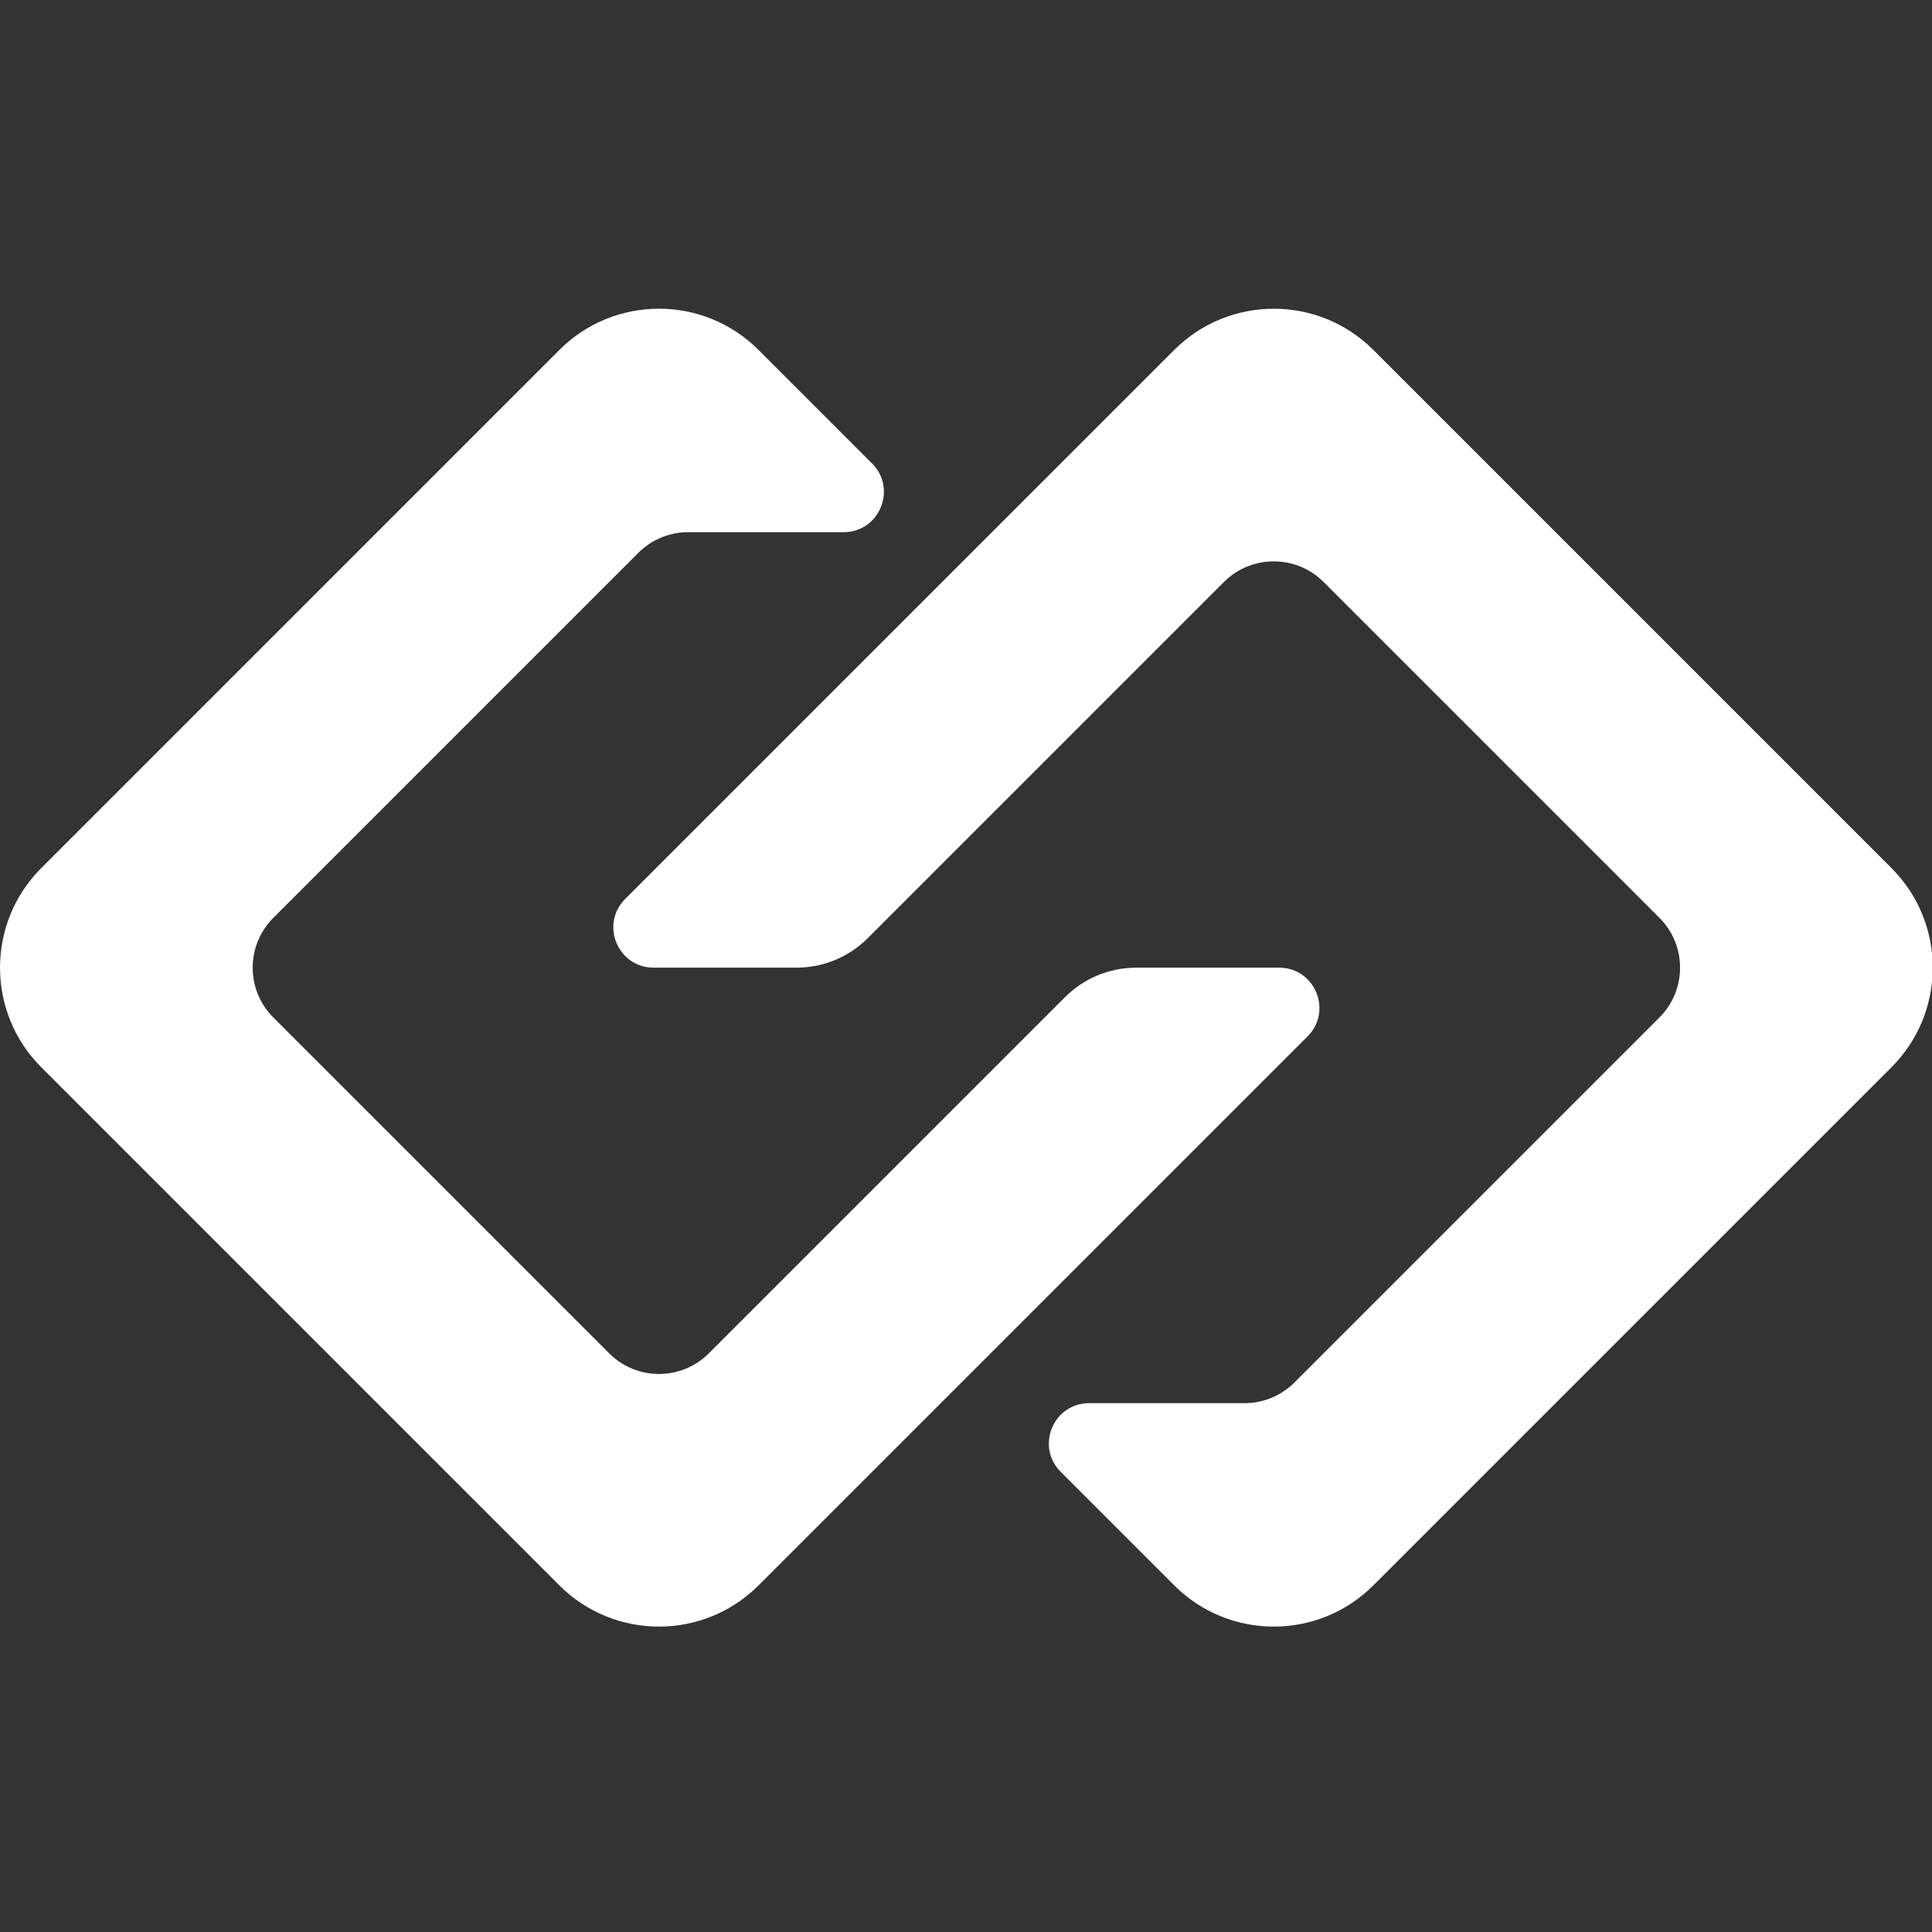
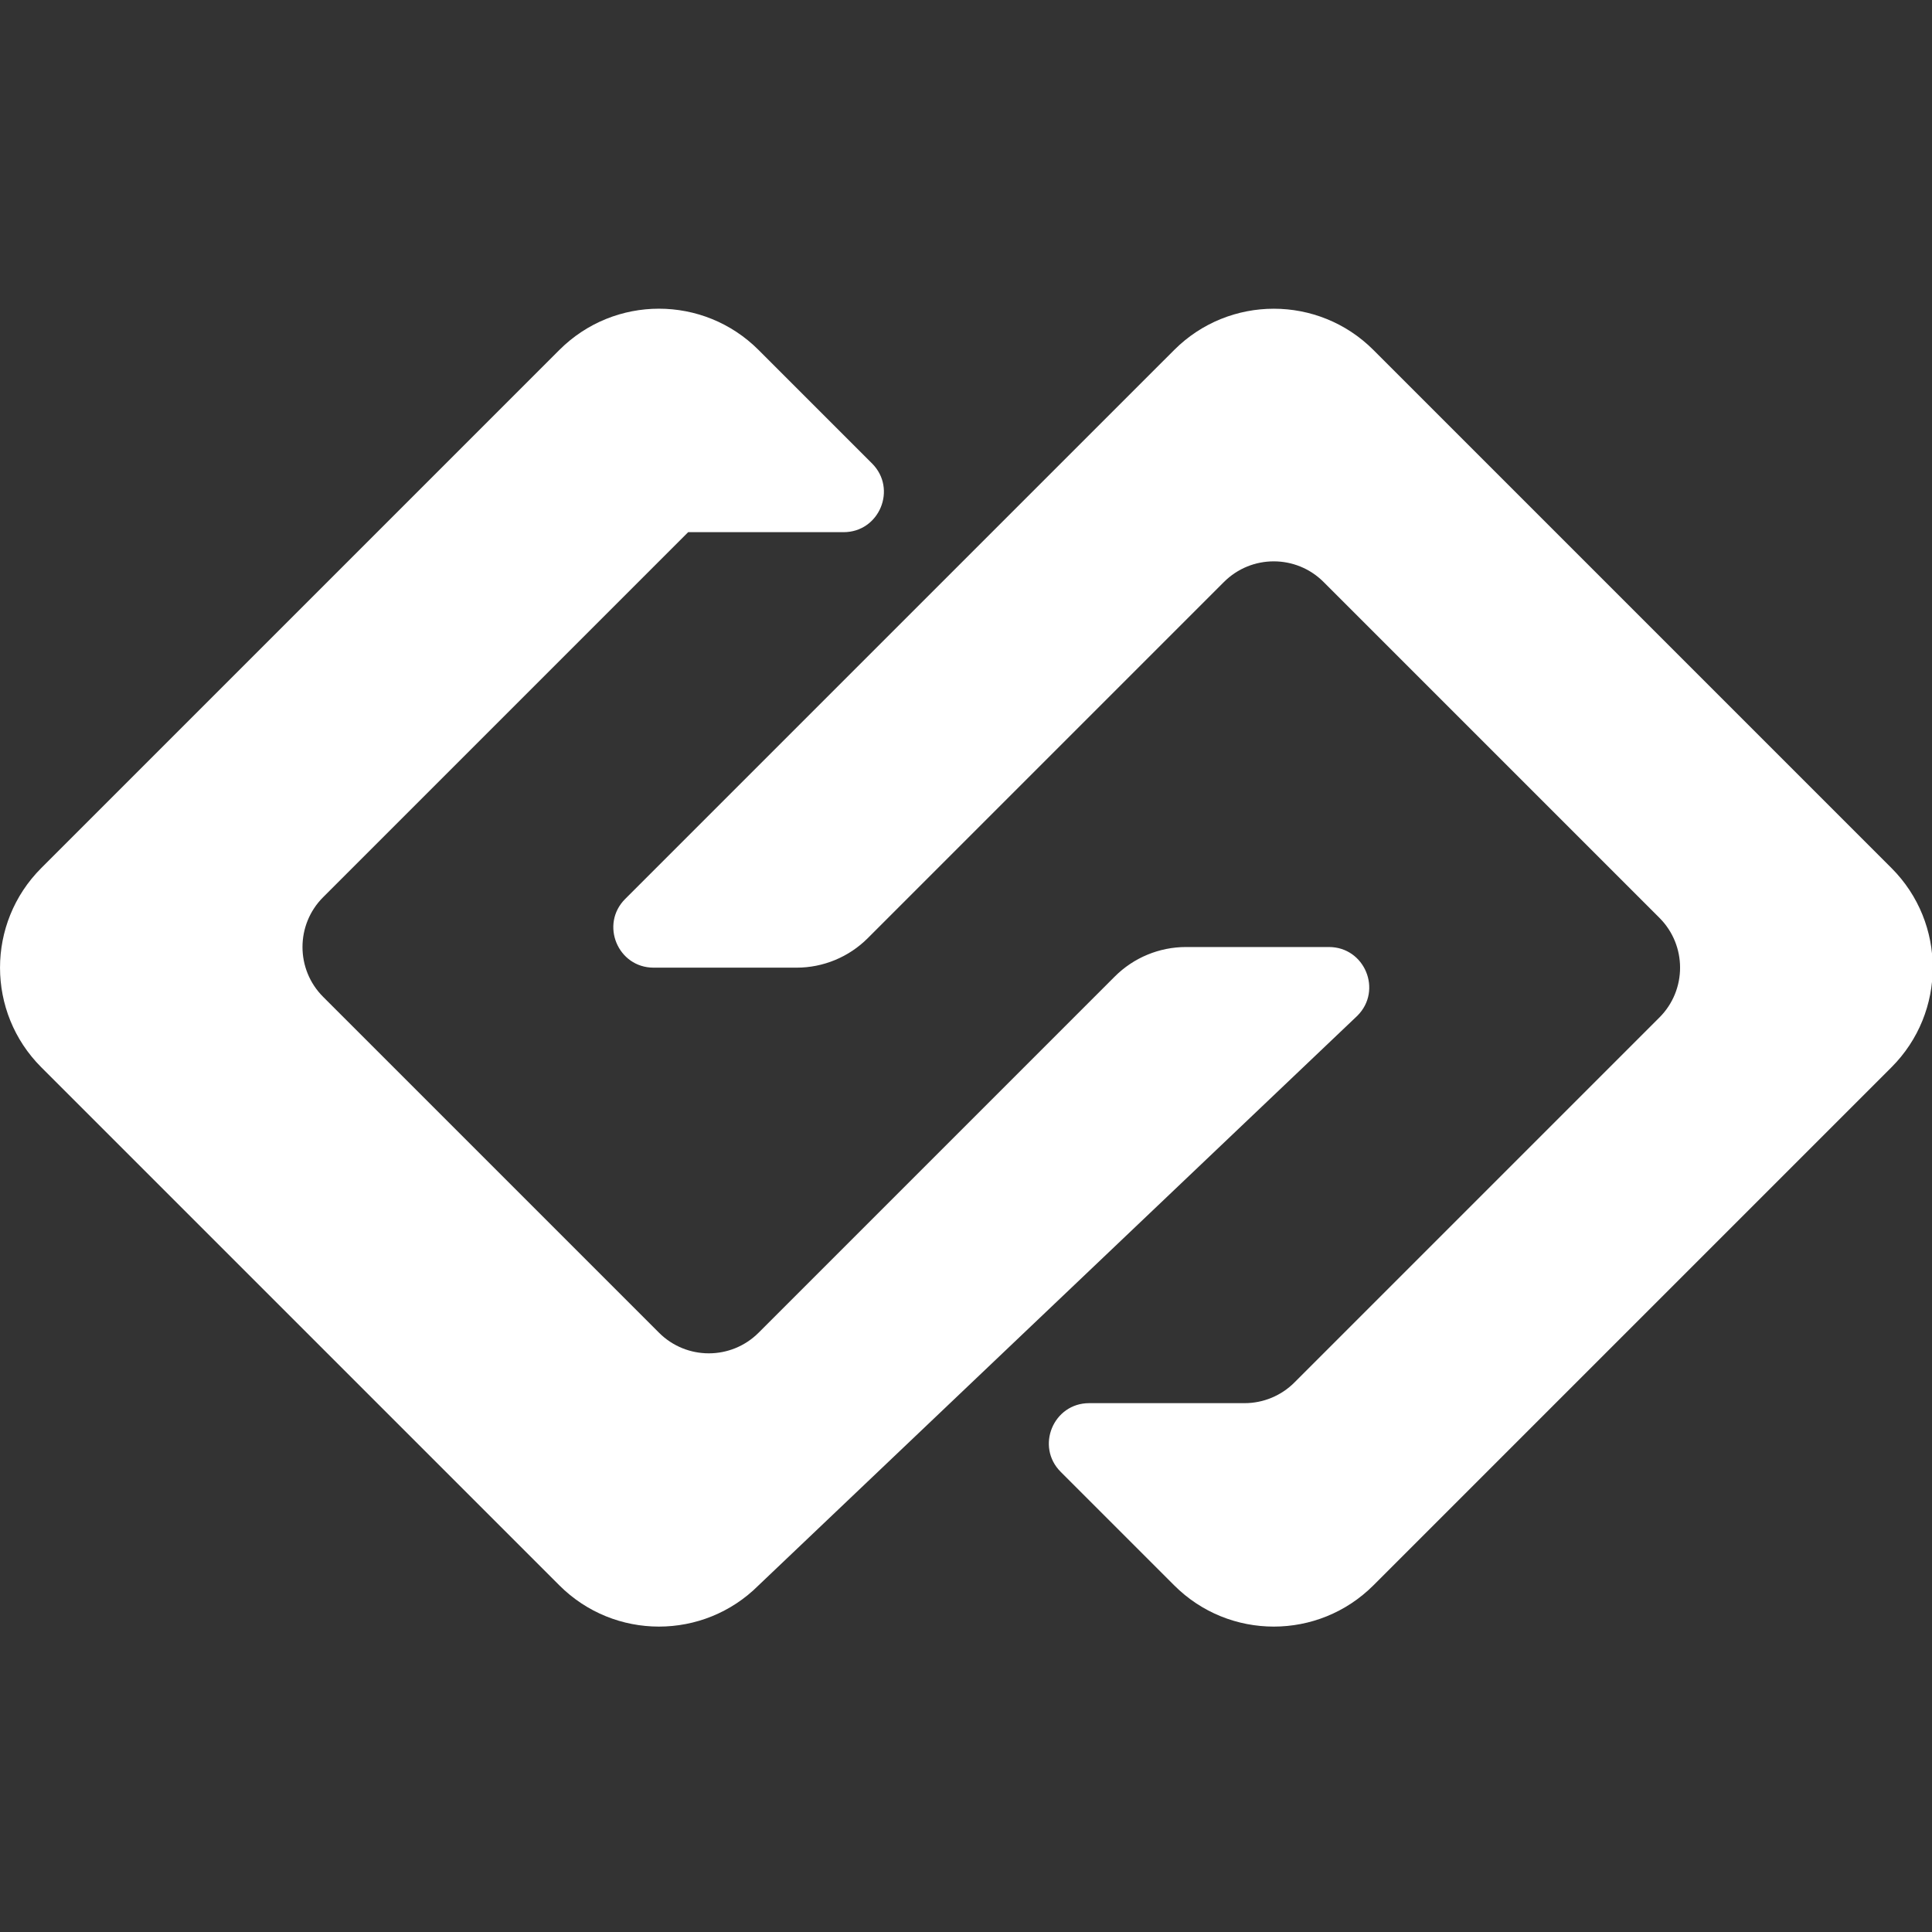
<svg xmlns="http://www.w3.org/2000/svg" version="1.1" id="Layer_1" x="0px" y="0px" viewBox="0 0 512 512" style="enable-background:new 0 0 512 512;" xml:space="preserve">
  <rect x="0" y="0" width="512" height="512" fill="#333333" stroke="none" />
  <style type="text/css">
	.st0{fill:#FFFFFF;}
</style>
-   <path class="st0" d="M201.03,92.75l30.07,30.07c6.72,6.72,1.96,18.21-7.54,18.21h-41.19c-4.95,0-9.7,1.97-13.2,5.47l-96.74,96.74  c-7.29,7.29-7.29,19.11,0,26.4l89.01,89.01c7.29,7.29,19.11,7.29,26.4,0l94.4-94.4c5-5,11.79-7.81,18.86-7.81h37.88  c9.5,0,14.26,11.49,7.54,18.21L201.03,420.13c-14.58,14.58-38.22,14.58-52.8,0L10.94,282.84c-14.58-14.58-14.58-38.22,0-52.8  L148.23,92.75C162.81,78.16,186.45,78.16,201.03,92.75z M363.97,420.13l137.29-137.29c14.58-14.58,14.58-38.22,0-52.8L363.97,92.75  c-14.58-14.58-38.22-14.58-52.8,0L165.68,238.23c-6.72,6.72-1.96,18.21,7.54,18.21h37.88c7.07,0,13.86-2.81,18.86-7.81l94.4-94.4  c7.29-7.29,19.11-7.29,26.4,0l89.01,89.01c7.29,7.29,7.29,19.11,0,26.4l-96.74,96.74c-3.5,3.5-8.25,5.47-13.2,5.47h-41.19  c-9.5,0-14.26,11.49-7.54,18.21l30.07,30.07C325.74,434.71,349.38,434.71,363.97,420.13z" />
+   <path class="st0" d="M201.03,92.75l30.07,30.07c6.72,6.72,1.96,18.21-7.54,18.21h-41.19l-96.74,96.74  c-7.29,7.29-7.29,19.11,0,26.4l89.01,89.01c7.29,7.29,19.11,7.29,26.4,0l94.4-94.4c5-5,11.79-7.81,18.86-7.81h37.88  c9.5,0,14.26,11.49,7.54,18.21L201.03,420.13c-14.58,14.58-38.22,14.58-52.8,0L10.94,282.84c-14.58-14.58-14.58-38.22,0-52.8  L148.23,92.75C162.81,78.16,186.45,78.16,201.03,92.75z M363.97,420.13l137.29-137.29c14.58-14.58,14.58-38.22,0-52.8L363.97,92.75  c-14.58-14.58-38.22-14.58-52.8,0L165.68,238.23c-6.72,6.72-1.96,18.21,7.54,18.21h37.88c7.07,0,13.86-2.81,18.86-7.81l94.4-94.4  c7.29-7.29,19.11-7.29,26.4,0l89.01,89.01c7.29,7.29,7.29,19.11,0,26.4l-96.74,96.74c-3.5,3.5-8.25,5.47-13.2,5.47h-41.19  c-9.5,0-14.26,11.49-7.54,18.21l30.07,30.07C325.74,434.71,349.38,434.71,363.97,420.13z" />
</svg>